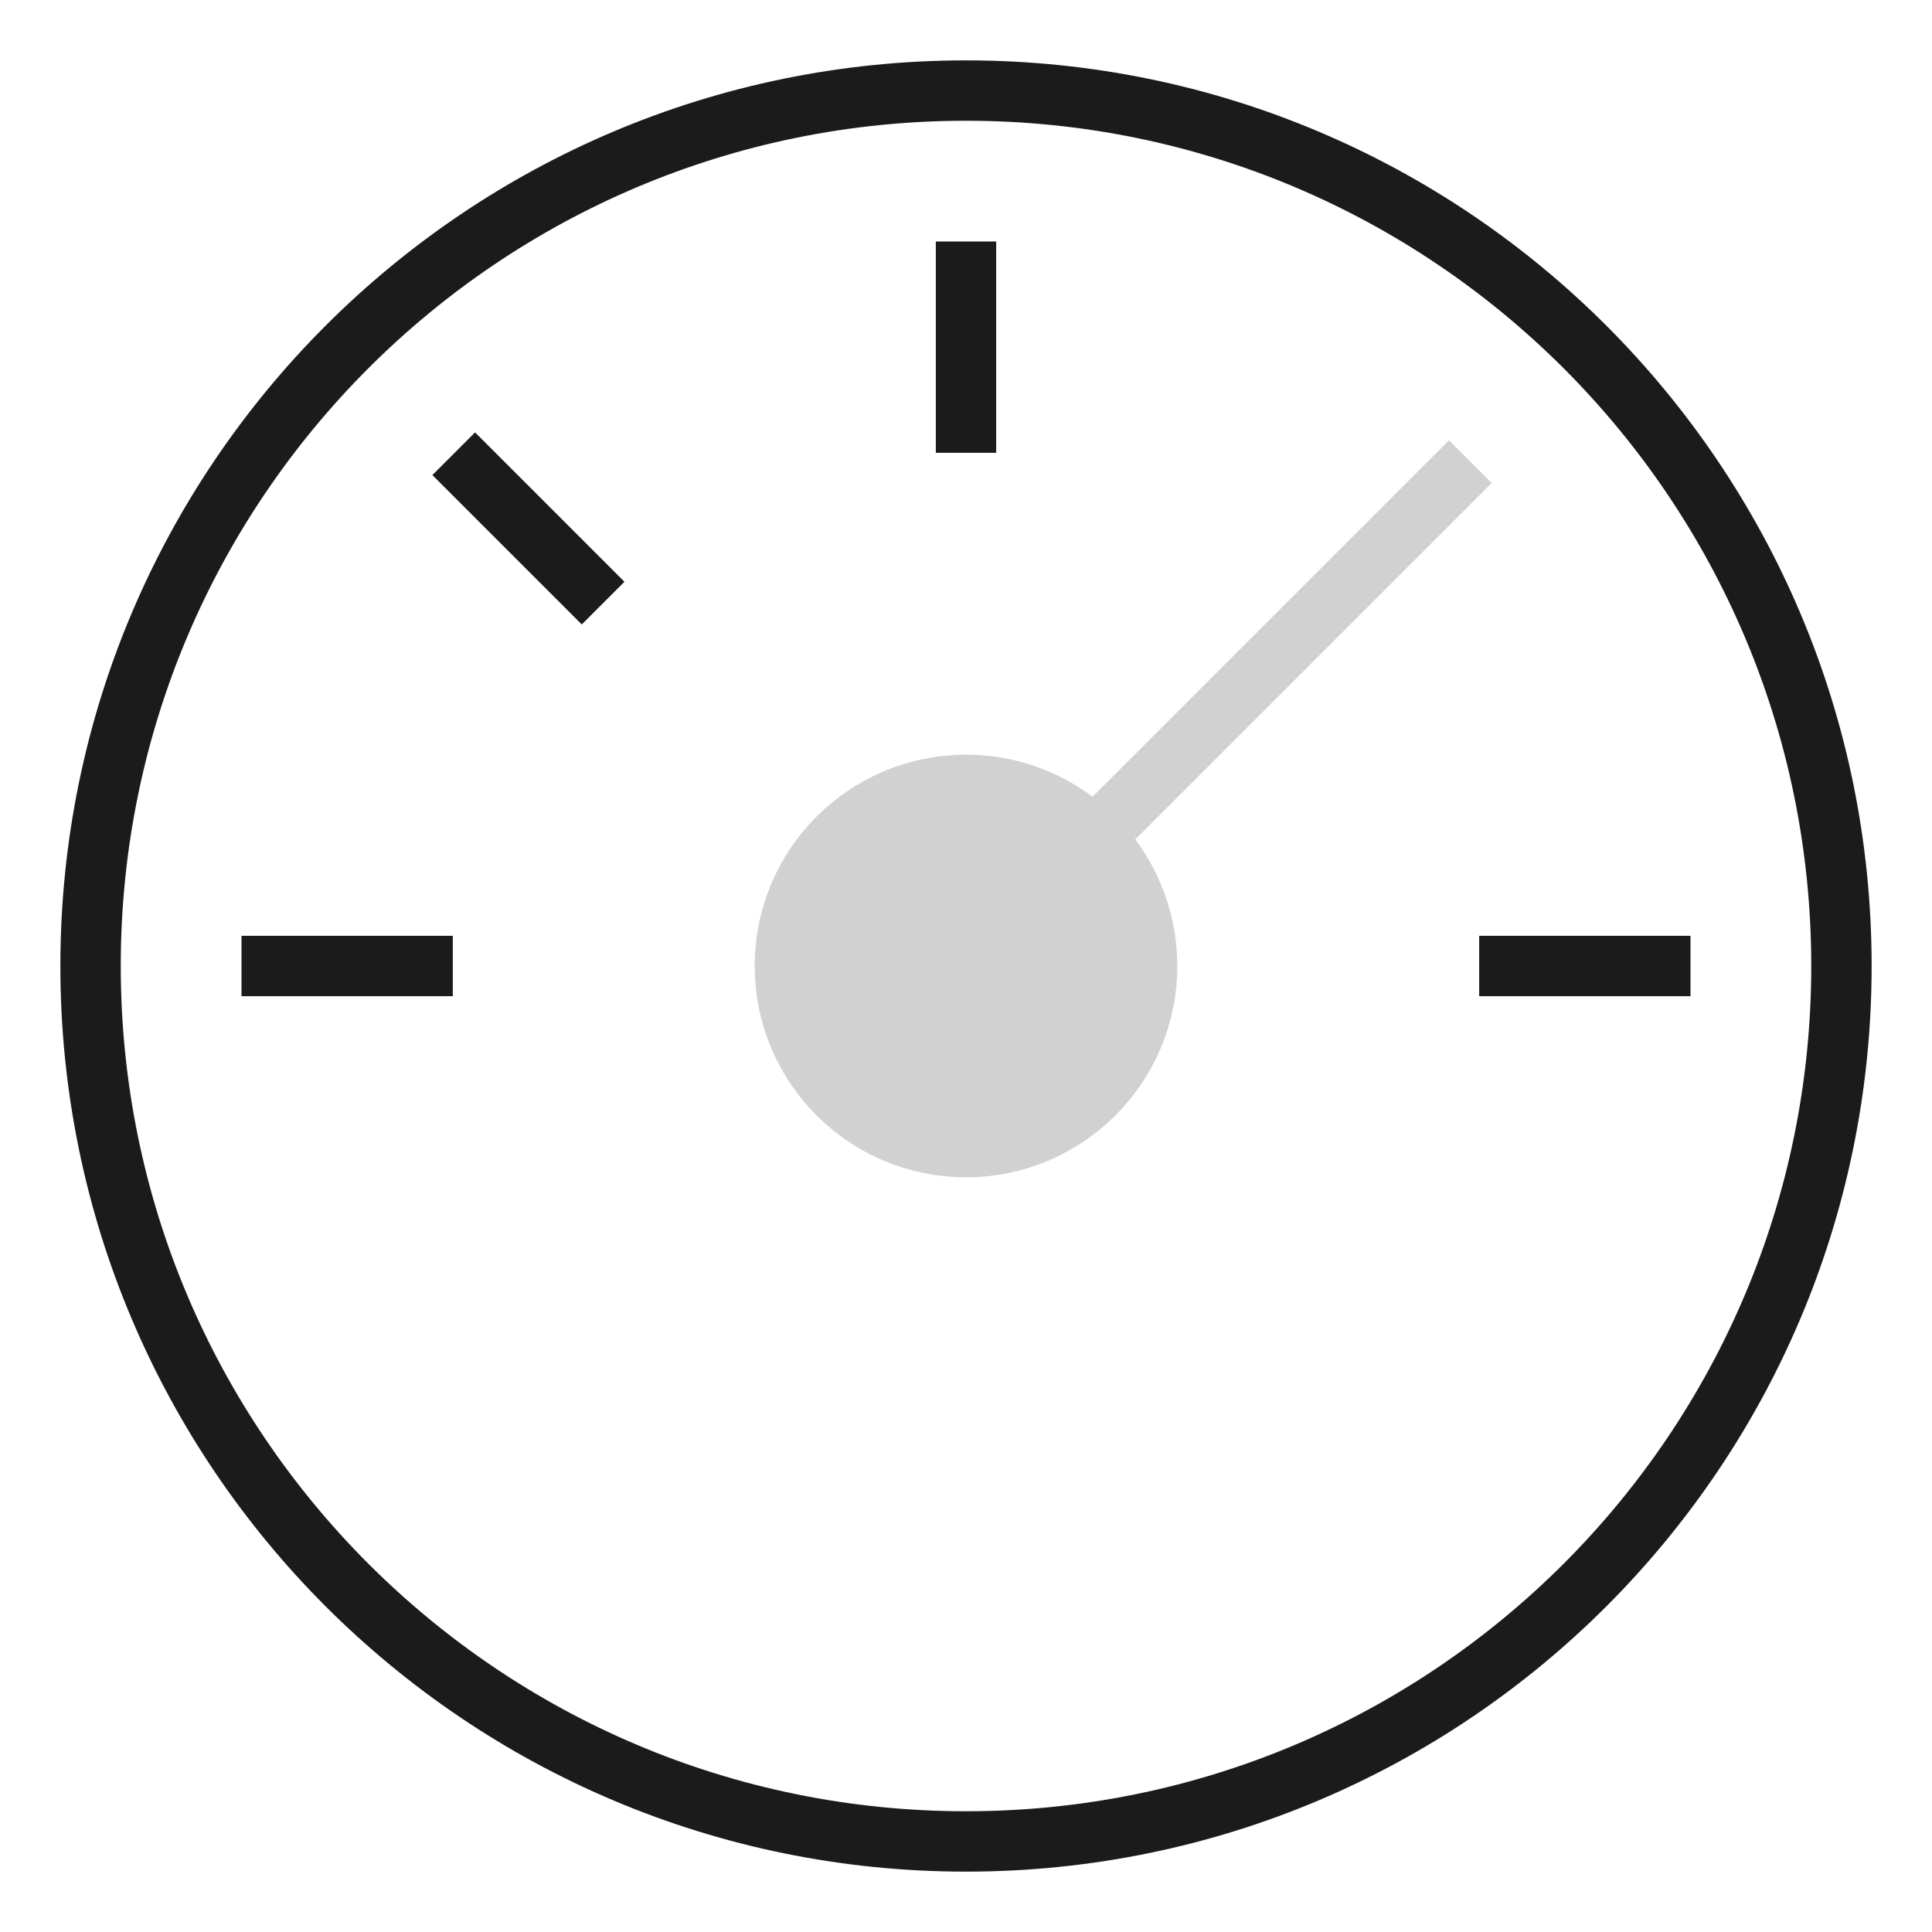
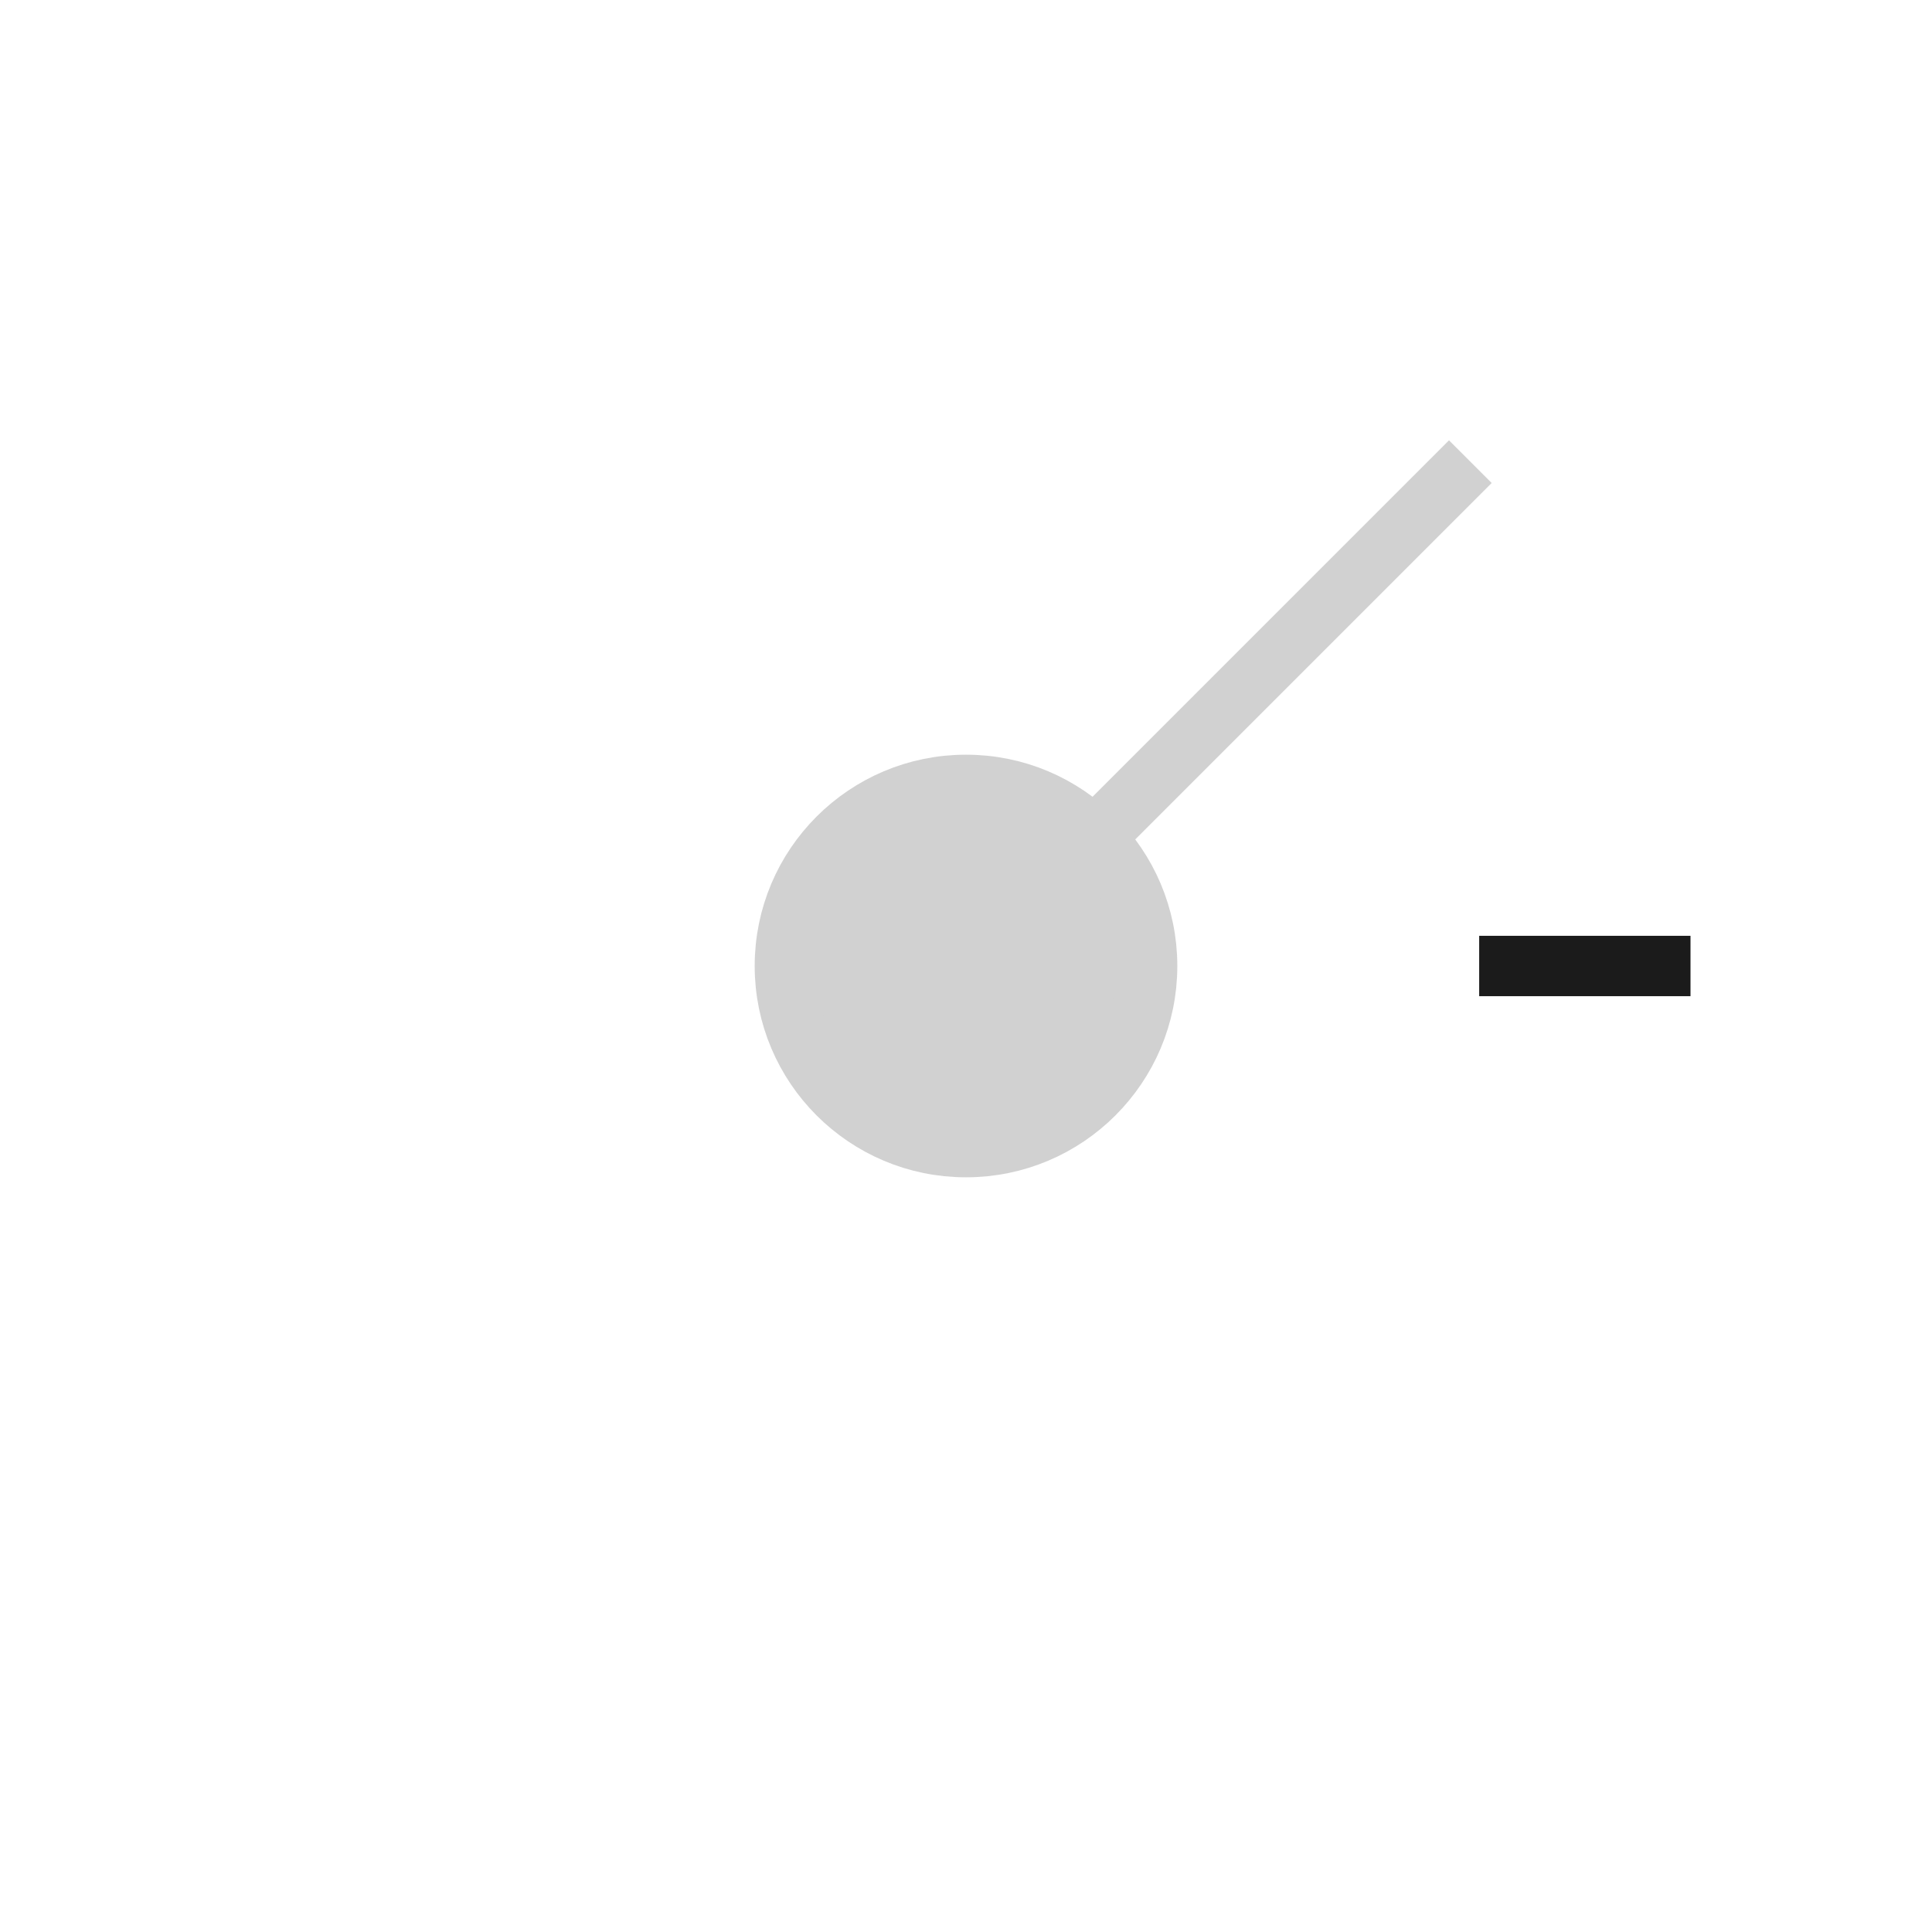
<svg xmlns="http://www.w3.org/2000/svg" width="64" height="64" viewBox="0 0 64 64" fill="none">
-   <path d="M32 9V14" stroke="#1B1B1B" stroke-width="2" stroke-miterlimit="10" stroke-linecap="square" />
-   <path d="M15.737 15.737L19.272 19.272" stroke="#1B1B1B" stroke-width="2" stroke-miterlimit="10" stroke-linecap="square" />
-   <path d="M9 32H14" stroke="#1B1B1B" stroke-width="2" stroke-miterlimit="10" stroke-linecap="square" />
  <path d="M55 32H50" stroke="#1B1B1B" stroke-width="2" stroke-miterlimit="10" stroke-linecap="square" />
-   <path d="M32 61C15.984 61 3 48.016 3 32C3 15.984 15.984 3 32 3C48.016 3 61 15.984 61 32C61 48.016 48.016 61 32 61Z" stroke="#1B1B1B" stroke-width="2" stroke-miterlimit="10" stroke-linecap="square" />
  <path d="M36.241 27.759L48 16" stroke="#D1D1D1" stroke-width="2" stroke-miterlimit="10" stroke-linecap="square" />
  <path d="M32 38C28.686 38 26 35.314 26 32C26 28.686 28.686 26 32 26C35.314 26 38 28.686 38 32C38 35.314 35.314 38 32 38Z" fill="#D1D1D1" stroke="#D1D1D1" stroke-width="2" stroke-miterlimit="10" stroke-linecap="square" />
</svg>